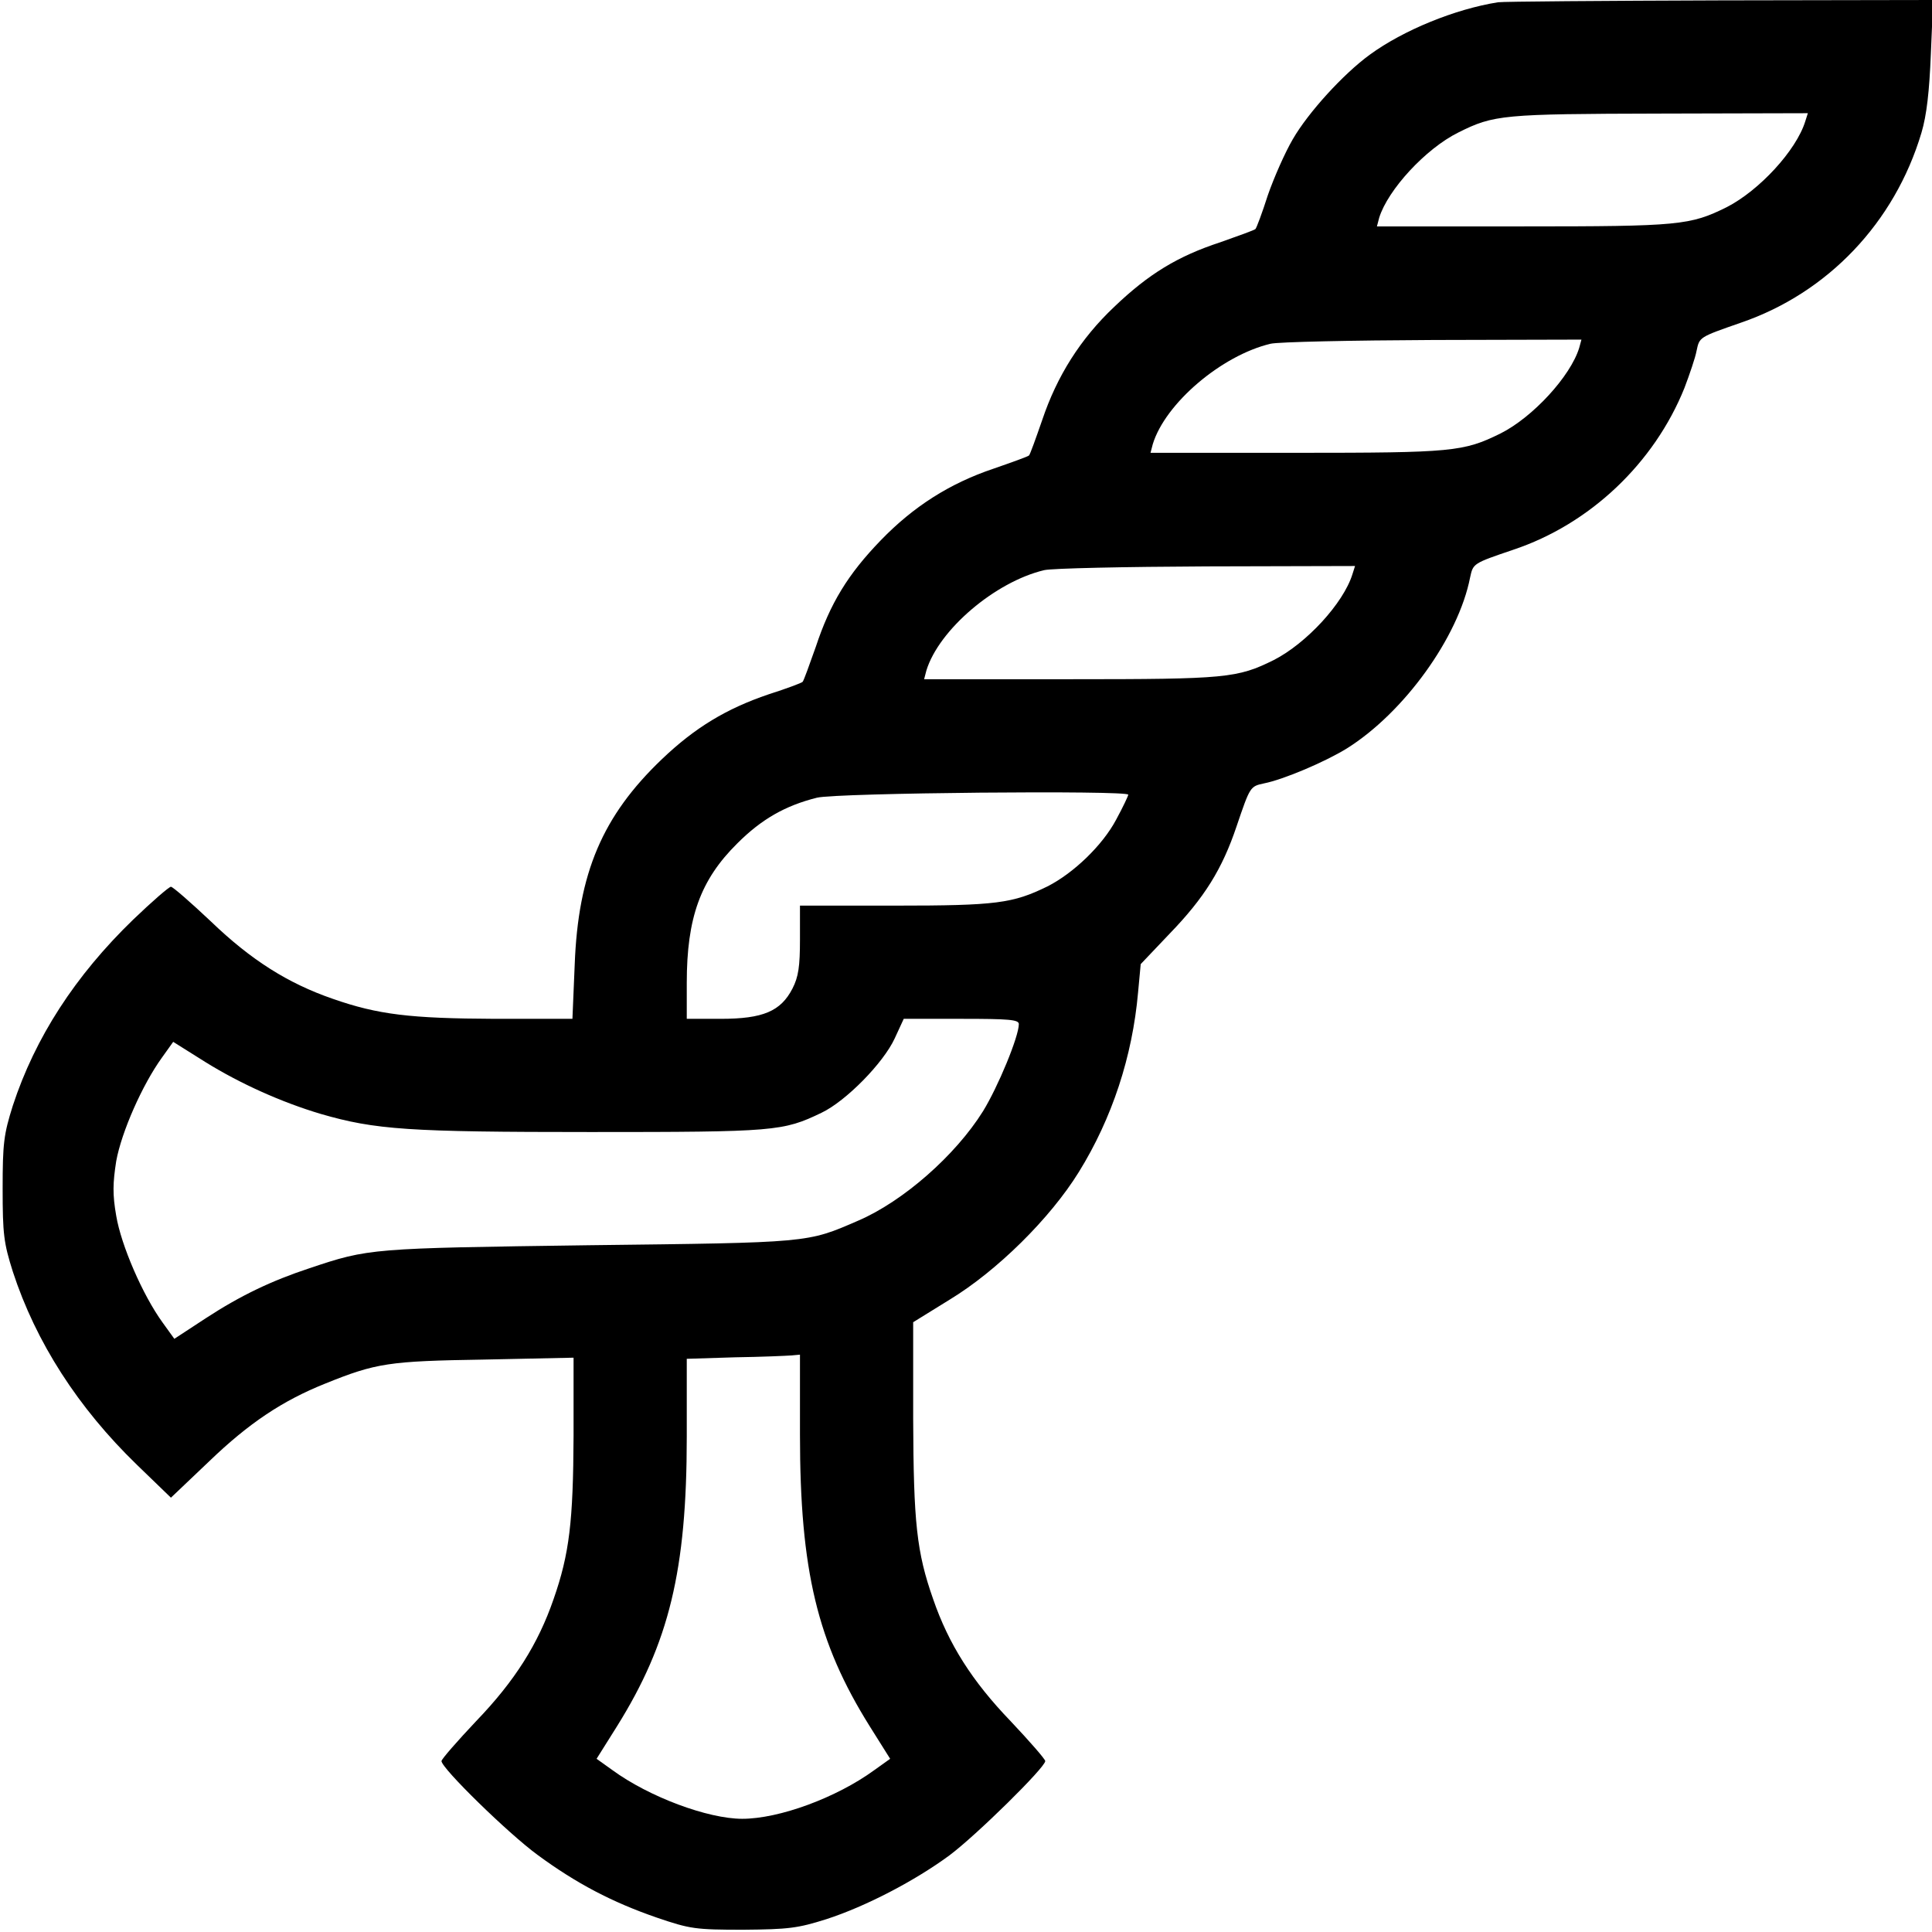
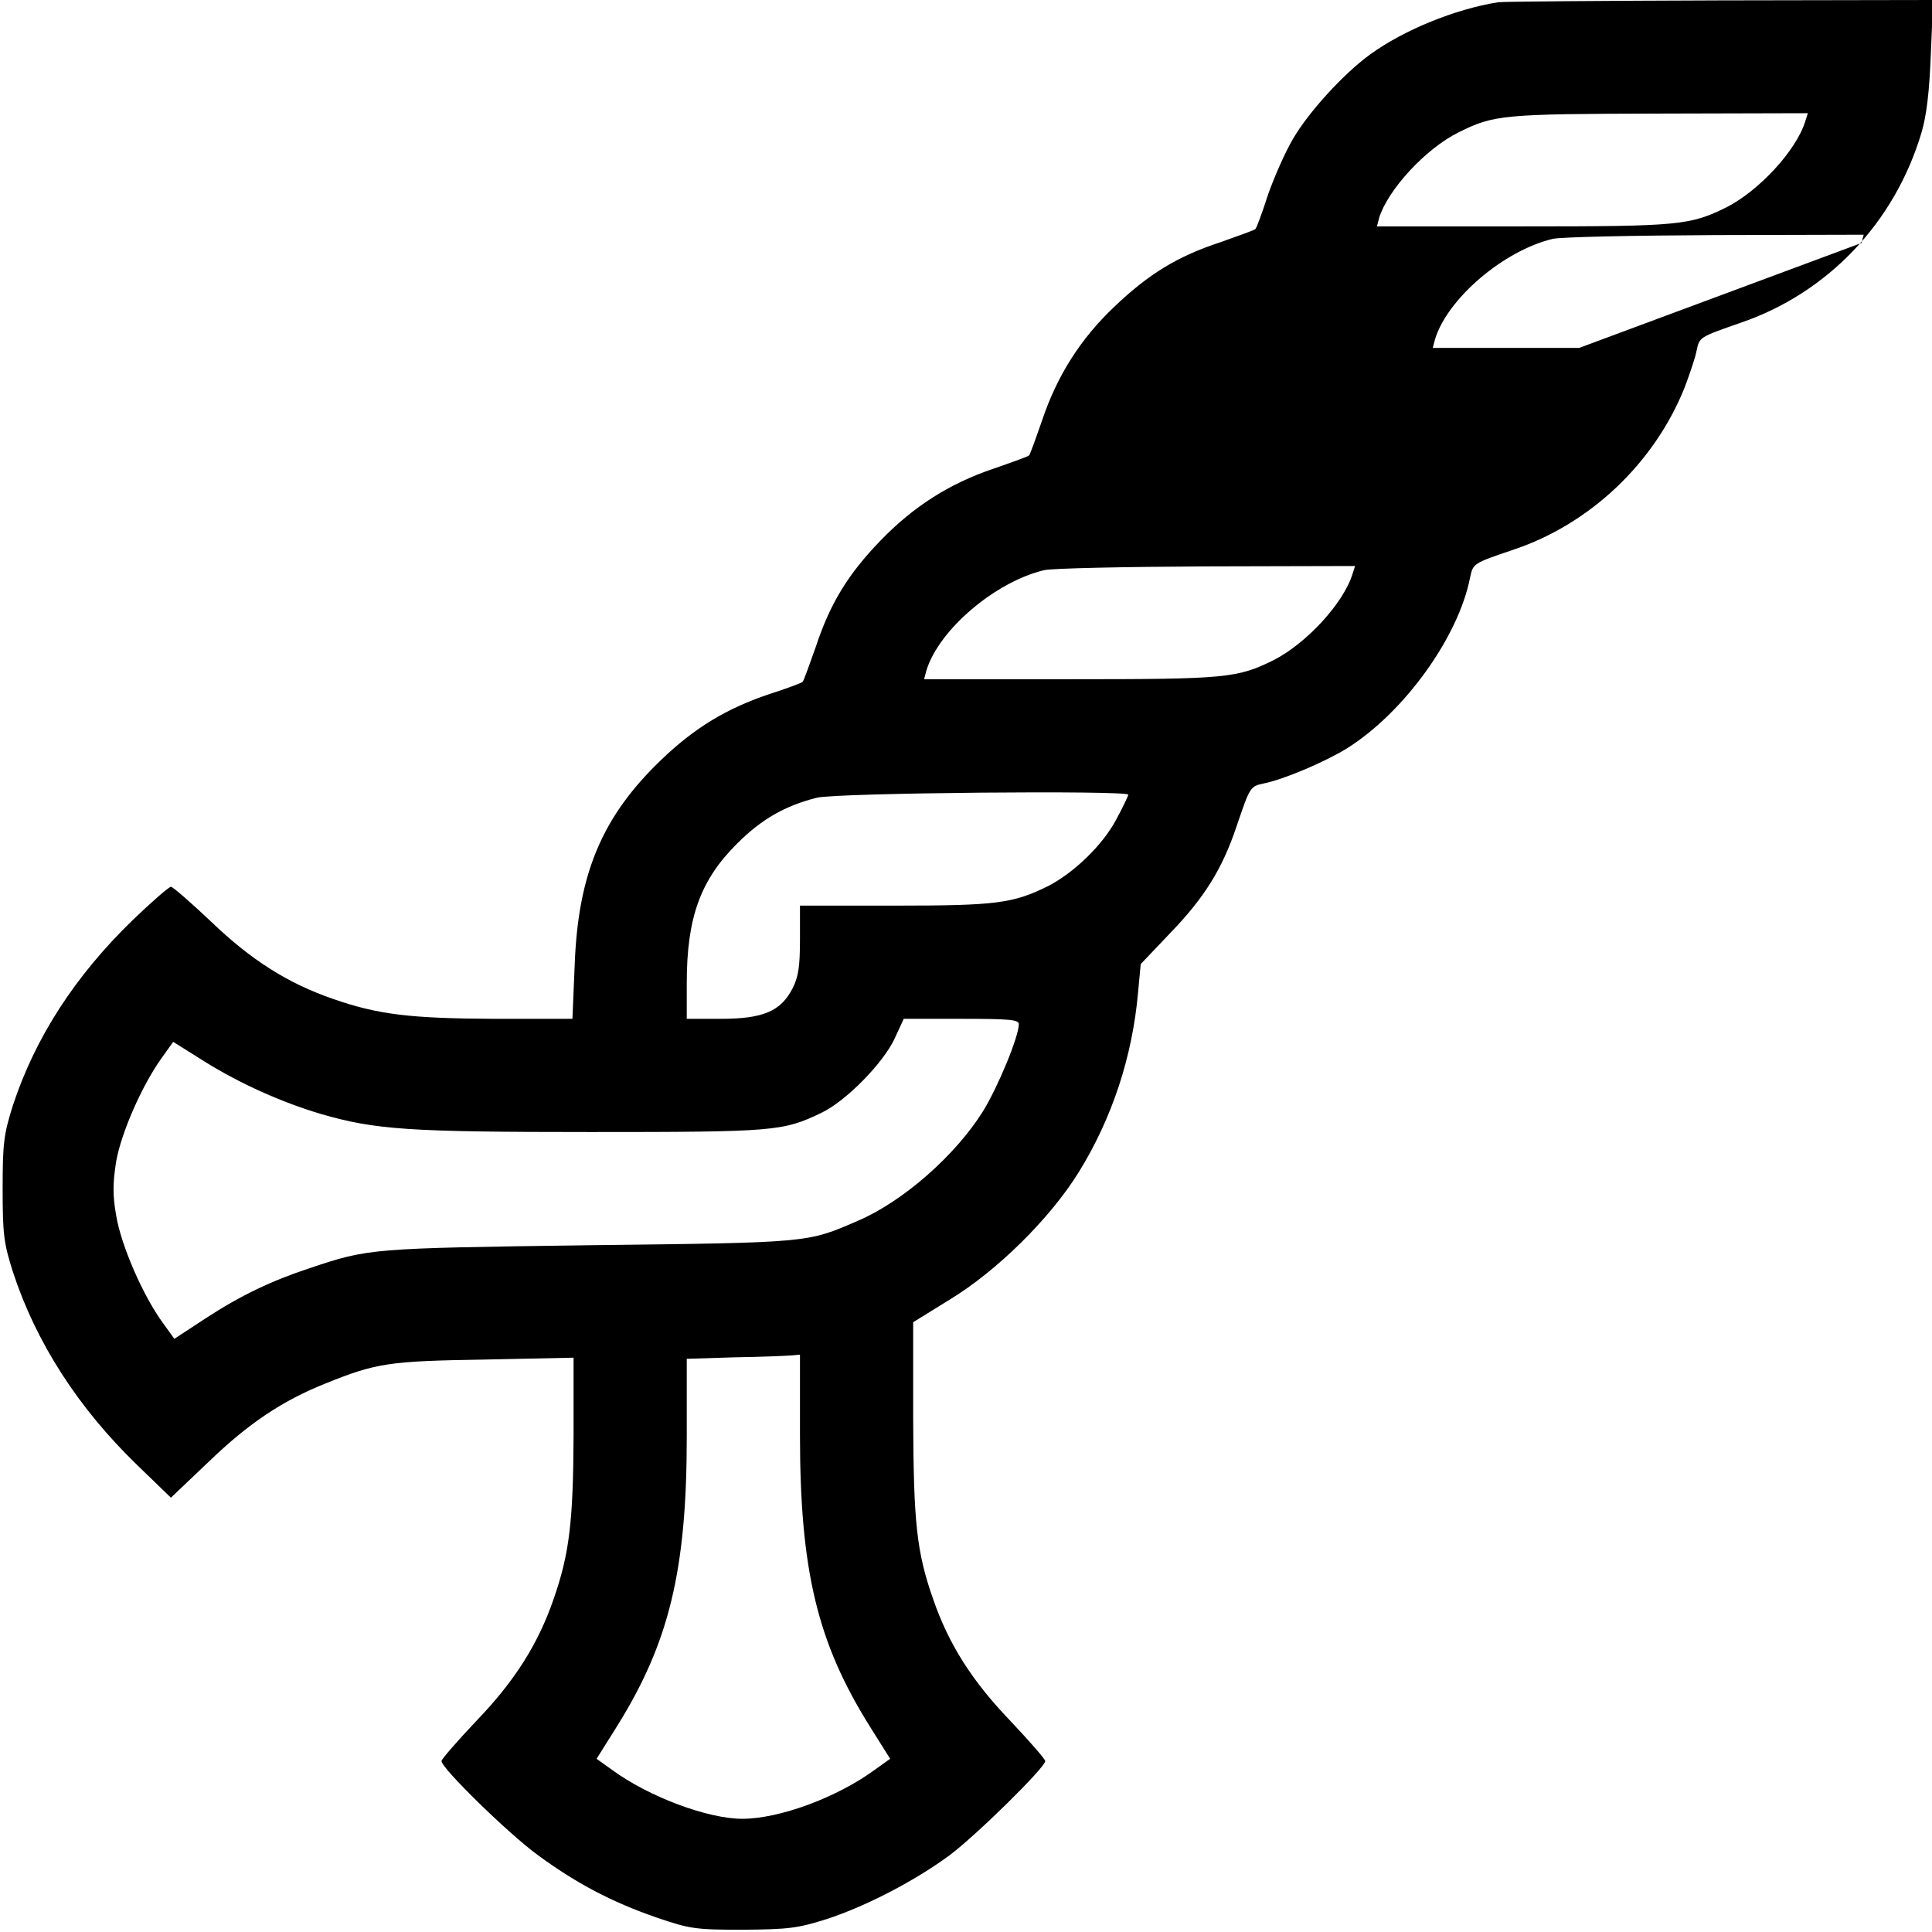
<svg xmlns="http://www.w3.org/2000/svg" preserveAspectRatio="xMidYMid meet" viewBox="0 0 512 512" height="512pt" width="512pt" version="1.0">
  <g stroke="none" fill="#000000" transform="translate(0,512) scale(0.1,-0.1)">
-     <path d="M3970 5114 c-114 -18 -251 -74 -340 -139 -70 -51 -163 -153 -204 -224 -21 -36 -50 -102 -66 -148 -15 -47 -30 -87 -33 -90 -3 -3 -45 -18 -93 -35 -113 -37 -190 -84 -281 -171 -90 -85 -152 -184 -191 -300 -17 -49 -32 -91 -35 -94 -3 -3 -45 -18 -94 -35 -116 -39 -212 -100 -299 -190 -87 -90 -134 -167 -172 -282 -17 -48 -32 -90 -35 -93 -3 -3 -43 -18 -90 -33 -112 -38 -195 -88 -283 -172 -157 -150 -222 -301 -231 -545 l-6 -143 -206 0 c-223 1 -309 11 -429 53 -119 41 -217 103 -323 205 -53 50 -101 92 -106 92 -5 0 -50 -39 -100 -87 -154 -149 -260 -313 -319 -493 -24 -76 -27 -100 -27 -220 0 -121 3 -144 27 -220 61 -187 173 -361 329 -512 l90 -87 102 97 c105 101 194 160 306 205 136 55 169 60 422 64 l237 5 0 -208 c-1 -226 -11 -312 -53 -432 -41 -119 -103 -217 -205 -323 -50 -53 -92 -101 -92 -106 0 -19 177 -192 255 -249 102 -75 197 -125 316 -166 88 -30 102 -32 229 -32 120 1 144 4 220 28 105 34 235 102 326 169 71 53 254 233 254 250 0 5 -42 53 -92 106 -102 106 -164 204 -205 323 -44 125 -52 203 -53 479 l0 255 97 60 c125 76 266 215 342 338 88 142 142 306 157 476 l7 75 76 80 c93 96 140 172 178 285 36 106 36 106 73 114 51 10 162 57 220 93 151 95 295 294 326 453 8 37 8 37 114 73 204 68 374 230 454 429 14 37 29 81 32 98 8 37 6 36 118 75 230 79 407 265 478 503 14 47 21 110 25 210 l6 142 -564 -1 c-310 -1 -575 -3 -589 -5z m814 -316 c-24 -77 -122 -183 -208 -227 -97 -48 -125 -51 -539 -51 l-388 0 6 23 c23 74 123 183 210 226 94 47 117 49 533 50 l393 1 -7 -22z m-599 -600 c-23 -75 -123 -184 -209 -227 -98 -48 -125 -51 -539 -51 l-388 0 6 23 c33 108 182 235 312 266 21 5 215 9 431 10 l393 1 -6 -22z m-601 -600 c-24 -77 -122 -183 -208 -227 -97 -48 -125 -51 -539 -51 l-388 0 6 23 c33 108 182 235 312 266 21 5 215 9 431 10 l393 1 -7 -22z m-594 -584 c0 -3 -14 -33 -32 -66 -36 -68 -113 -142 -182 -177 -92 -45 -135 -51 -403 -51 l-253 0 0 -90 c0 -71 -4 -99 -20 -130 -31 -60 -78 -80 -190 -80 l-90 0 0 95 c0 173 36 273 134 370 64 64 127 100 211 121 52 13 825 20 825 8z m-290 -608 c0 -33 -55 -166 -95 -231 -73 -117 -212 -239 -331 -290 -136 -59 -126 -58 -714 -65 -578 -8 -582 -8 -740 -61 -100 -33 -182 -72 -274 -132 l-84 -55 -31 43 c-53 73 -110 205 -123 283 -10 57 -9 87 0 145 14 77 69 202 121 274 l30 42 86 -54 c92 -57 201 -106 305 -137 145 -42 232 -48 715 -48 490 0 510 2 612 51 65 31 164 132 194 197 l24 52 152 0 c127 0 153 -2 153 -14z m-580 -1088 c0 -360 46 -551 185 -773 l54 -86 -42 -30 c-100 -73 -252 -129 -350 -129 -91 0 -247 58 -344 129 l-42 30 54 86 c138 221 185 413 185 767 l0 207 128 4 c70 1 137 4 150 5 l22 2 0 -212z" />
+     <path d="M3970 5114 c-114 -18 -251 -74 -340 -139 -70 -51 -163 -153 -204 -224 -21 -36 -50 -102 -66 -148 -15 -47 -30 -87 -33 -90 -3 -3 -45 -18 -93 -35 -113 -37 -190 -84 -281 -171 -90 -85 -152 -184 -191 -300 -17 -49 -32 -91 -35 -94 -3 -3 -45 -18 -94 -35 -116 -39 -212 -100 -299 -190 -87 -90 -134 -167 -172 -282 -17 -48 -32 -90 -35 -93 -3 -3 -43 -18 -90 -33 -112 -38 -195 -88 -283 -172 -157 -150 -222 -301 -231 -545 l-6 -143 -206 0 c-223 1 -309 11 -429 53 -119 41 -217 103 -323 205 -53 50 -101 92 -106 92 -5 0 -50 -39 -100 -87 -154 -149 -260 -313 -319 -493 -24 -76 -27 -100 -27 -220 0 -121 3 -144 27 -220 61 -187 173 -361 329 -512 l90 -87 102 97 c105 101 194 160 306 205 136 55 169 60 422 64 l237 5 0 -208 c-1 -226 -11 -312 -53 -432 -41 -119 -103 -217 -205 -323 -50 -53 -92 -101 -92 -106 0 -19 177 -192 255 -249 102 -75 197 -125 316 -166 88 -30 102 -32 229 -32 120 1 144 4 220 28 105 34 235 102 326 169 71 53 254 233 254 250 0 5 -42 53 -92 106 -102 106 -164 204 -205 323 -44 125 -52 203 -53 479 l0 255 97 60 c125 76 266 215 342 338 88 142 142 306 157 476 l7 75 76 80 c93 96 140 172 178 285 36 106 36 106 73 114 51 10 162 57 220 93 151 95 295 294 326 453 8 37 8 37 114 73 204 68 374 230 454 429 14 37 29 81 32 98 8 37 6 36 118 75 230 79 407 265 478 503 14 47 21 110 25 210 l6 142 -564 -1 c-310 -1 -575 -3 -589 -5z m814 -316 c-24 -77 -122 -183 -208 -227 -97 -48 -125 -51 -539 -51 l-388 0 6 23 c23 74 123 183 210 226 94 47 117 49 533 50 l393 1 -7 -22z m-599 -600 l-388 0 6 23 c33 108 182 235 312 266 21 5 215 9 431 10 l393 1 -6 -22z m-601 -600 c-24 -77 -122 -183 -208 -227 -97 -48 -125 -51 -539 -51 l-388 0 6 23 c33 108 182 235 312 266 21 5 215 9 431 10 l393 1 -7 -22z m-594 -584 c0 -3 -14 -33 -32 -66 -36 -68 -113 -142 -182 -177 -92 -45 -135 -51 -403 -51 l-253 0 0 -90 c0 -71 -4 -99 -20 -130 -31 -60 -78 -80 -190 -80 l-90 0 0 95 c0 173 36 273 134 370 64 64 127 100 211 121 52 13 825 20 825 8z m-290 -608 c0 -33 -55 -166 -95 -231 -73 -117 -212 -239 -331 -290 -136 -59 -126 -58 -714 -65 -578 -8 -582 -8 -740 -61 -100 -33 -182 -72 -274 -132 l-84 -55 -31 43 c-53 73 -110 205 -123 283 -10 57 -9 87 0 145 14 77 69 202 121 274 l30 42 86 -54 c92 -57 201 -106 305 -137 145 -42 232 -48 715 -48 490 0 510 2 612 51 65 31 164 132 194 197 l24 52 152 0 c127 0 153 -2 153 -14z m-580 -1088 c0 -360 46 -551 185 -773 l54 -86 -42 -30 c-100 -73 -252 -129 -350 -129 -91 0 -247 58 -344 129 l-42 30 54 86 c138 221 185 413 185 767 l0 207 128 4 c70 1 137 4 150 5 l22 2 0 -212z" />
  </g>
</svg>